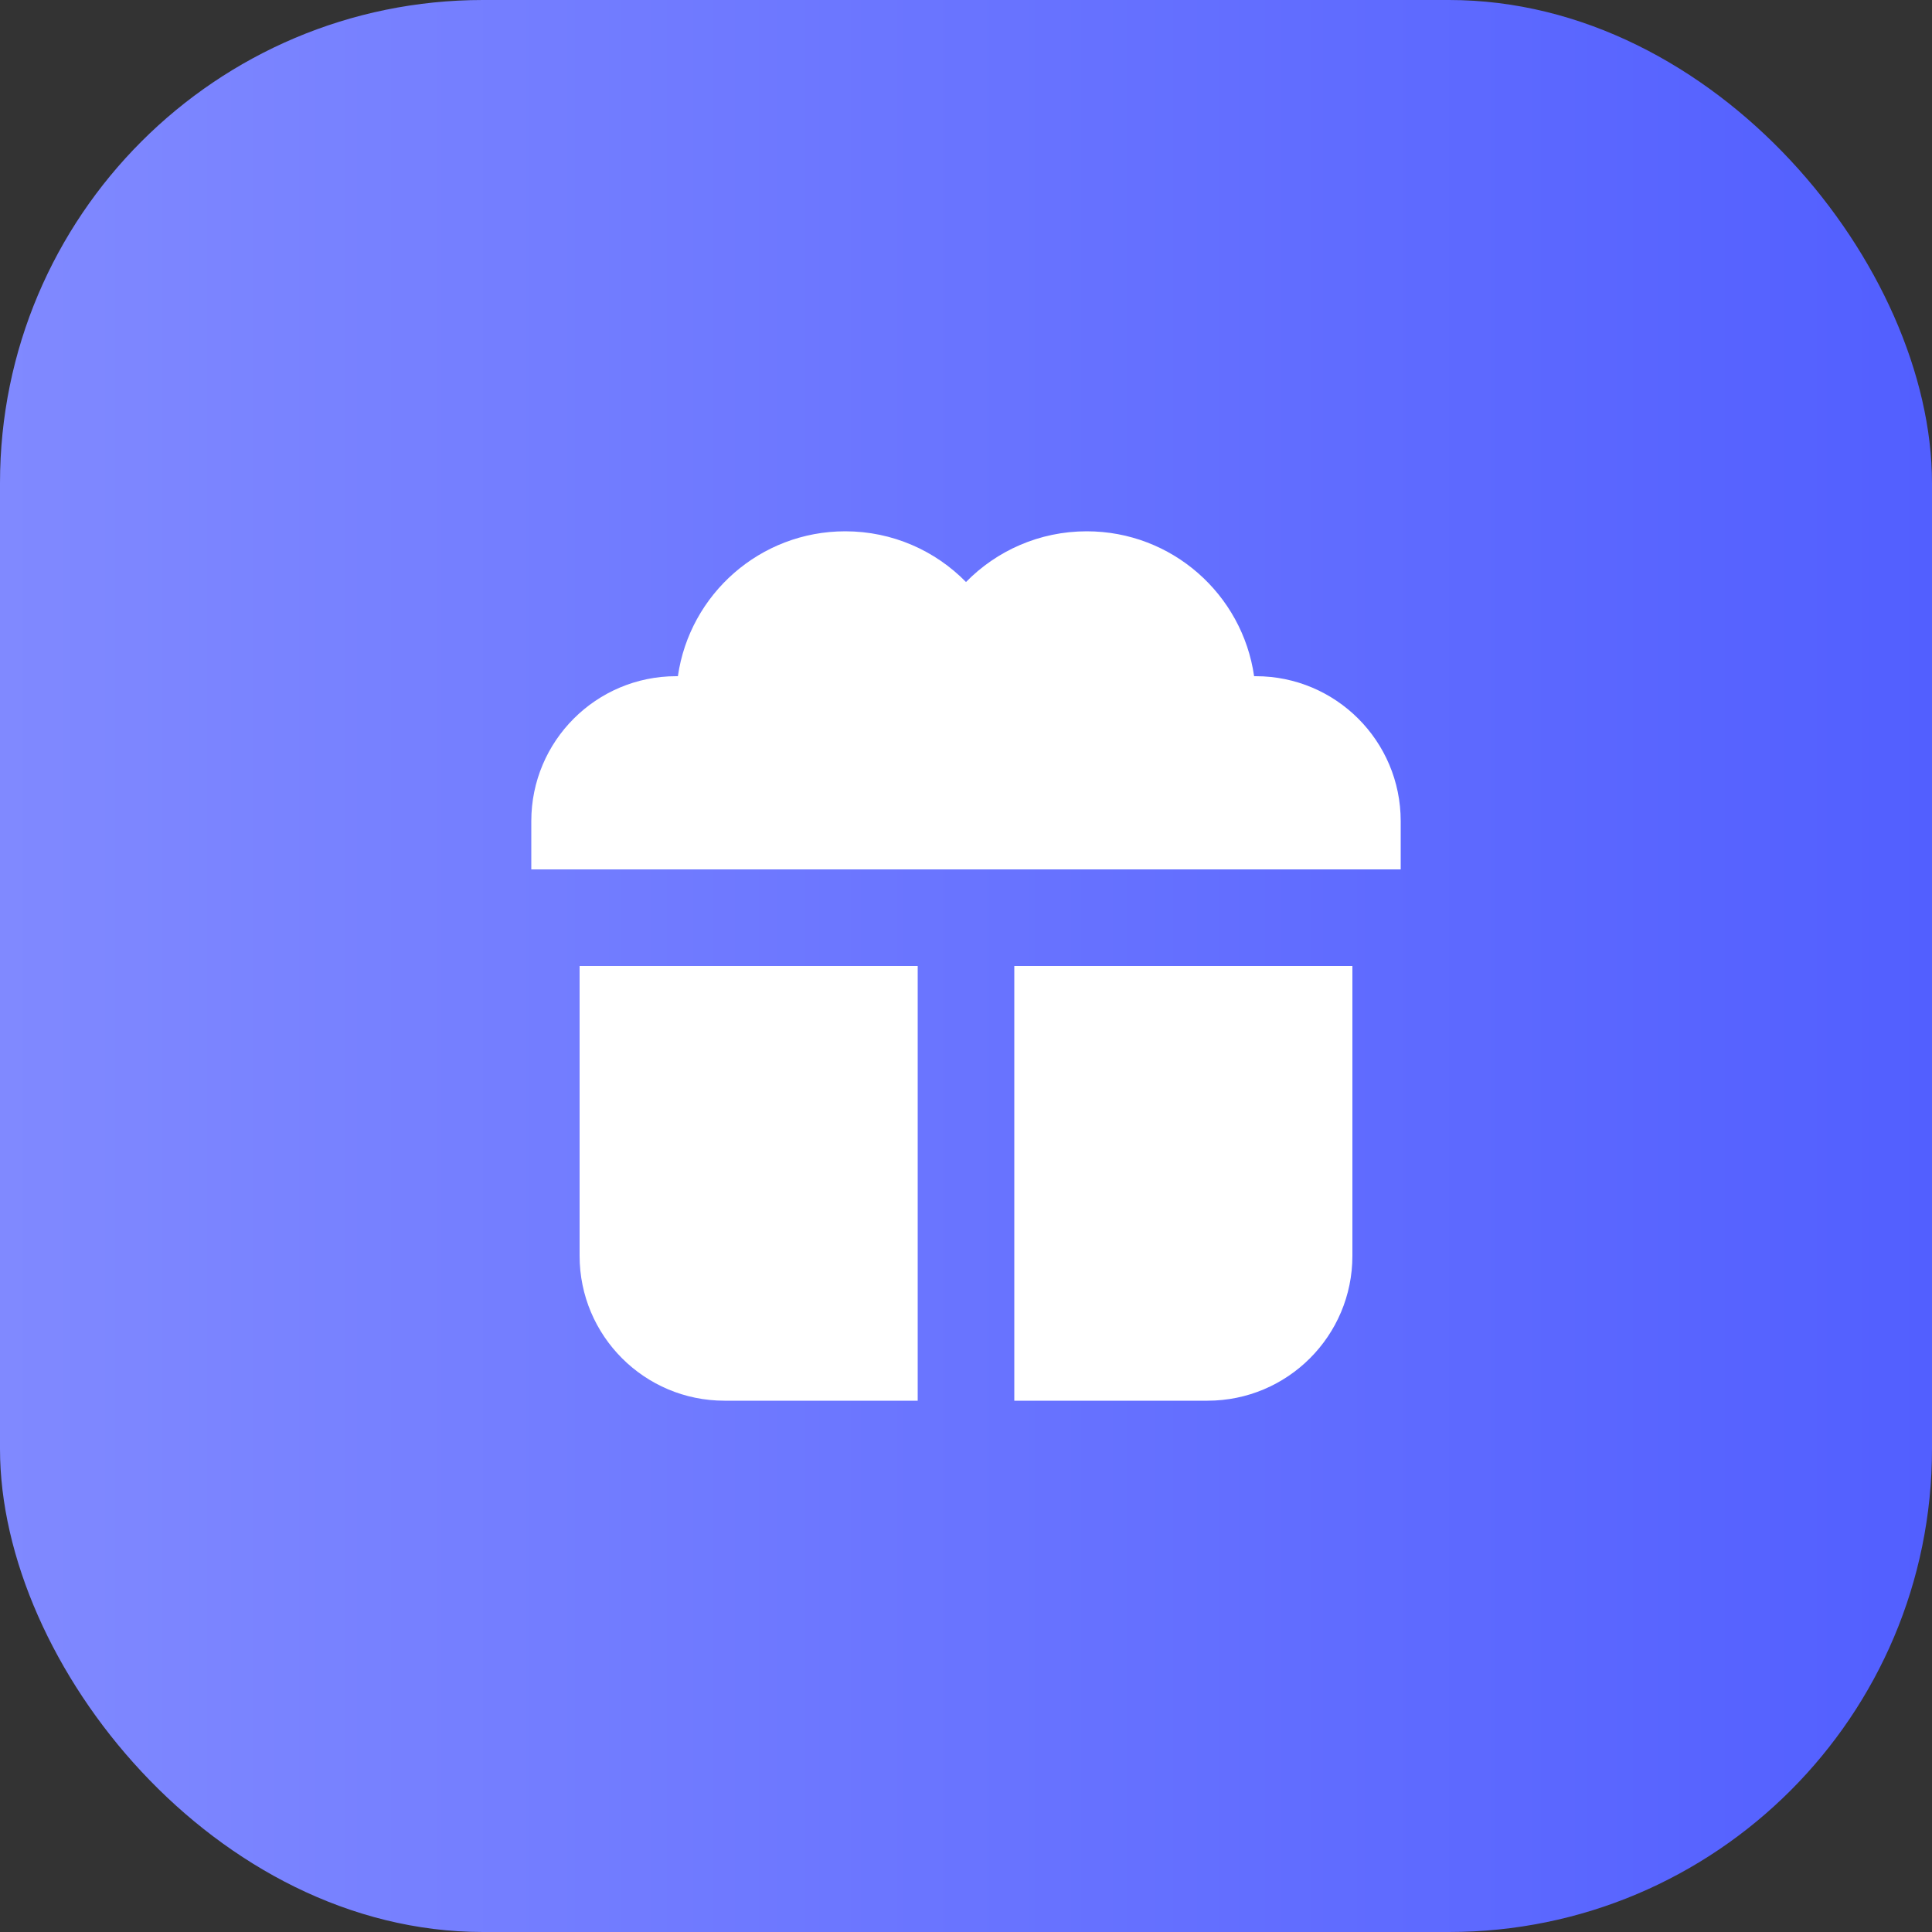
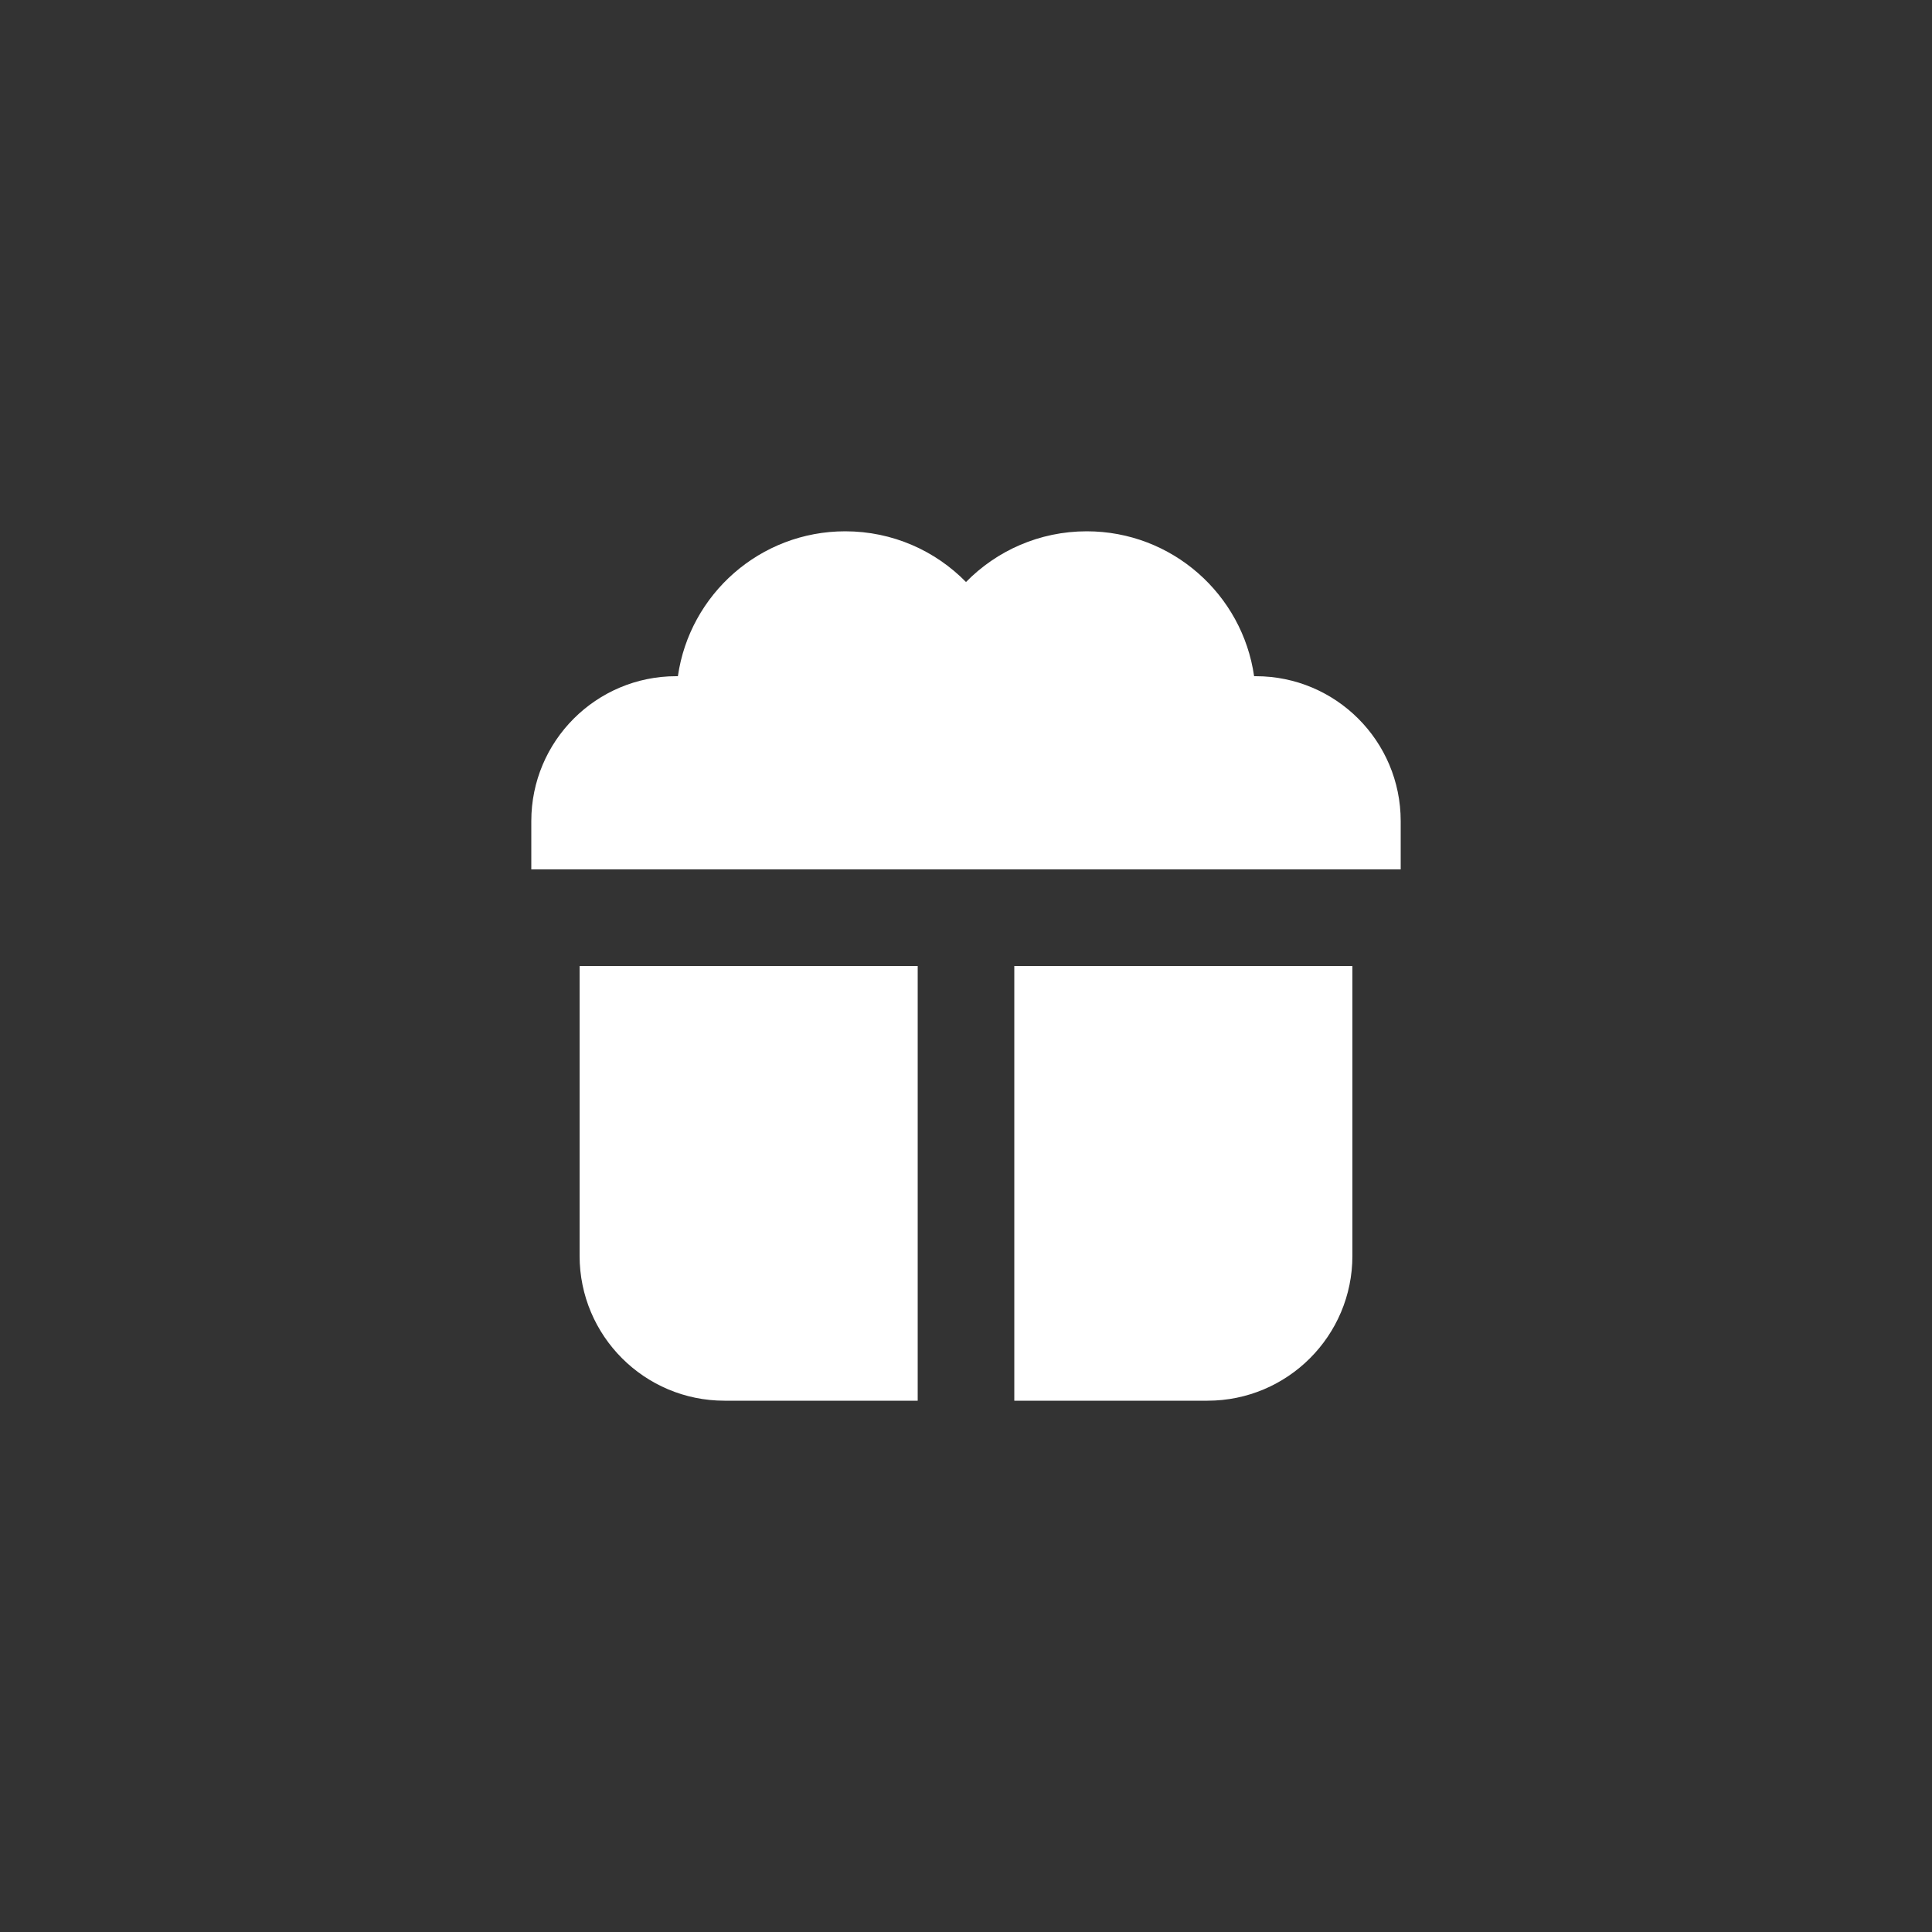
<svg xmlns="http://www.w3.org/2000/svg" width="40" height="40" viewBox="0 0 40 40" fill="none">
  <rect x="0" y="0" width="40" height="40" fill="#333333" stroke="none" />
-   <rect width="40" height="40" rx="10" fill="url(#paint0_linear_5591_260)" />
-   <path fill-rule="evenodd" clip-rule="evenodd" d="M17.5 11C15.737 11 14.278 12.304 14.035 14H14C12.343 14 11 15.343 11 17V18H17.5H22.5H29V17C29 15.343 27.657 14 26 14H25.965C25.722 12.304 24.263 11 22.5 11C21.521 11 20.635 11.402 20 12.05C19.365 11.402 18.479 11 17.5 11ZM12 20H19V29H15C13.343 29 12 27.657 12 26V20ZM28 20H21V29H25C26.657 29 28 27.657 28 26V20Z" fill="white" />
+   <path fill-rule="evenodd" clip-rule="evenodd" d="M17.5 11C15.737 11 14.278 12.304 14.035 14H14C12.343 14 11 15.343 11 17V18H17.5H22.5H29V17C29 15.343 27.657 14 26 14H25.965C25.722 12.304 24.263 11 22.5 11C21.521 11 20.635 11.402 20 12.05C19.365 11.402 18.479 11 17.5 11ZM12 20H19V29H15C13.343 29 12 27.657 12 26ZM28 20H21V29H25C26.657 29 28 27.657 28 26V20Z" fill="white" />
  <defs>
    <linearGradient id="paint0_linear_5591_260" x1="0" y1="20" x2="40" y2="20" gradientUnits="userSpaceOnUse">
      <stop stop-color="#8089FF" />
      <stop offset="1" stop-color="#525FFF" />
    </linearGradient>
  </defs>
</svg>